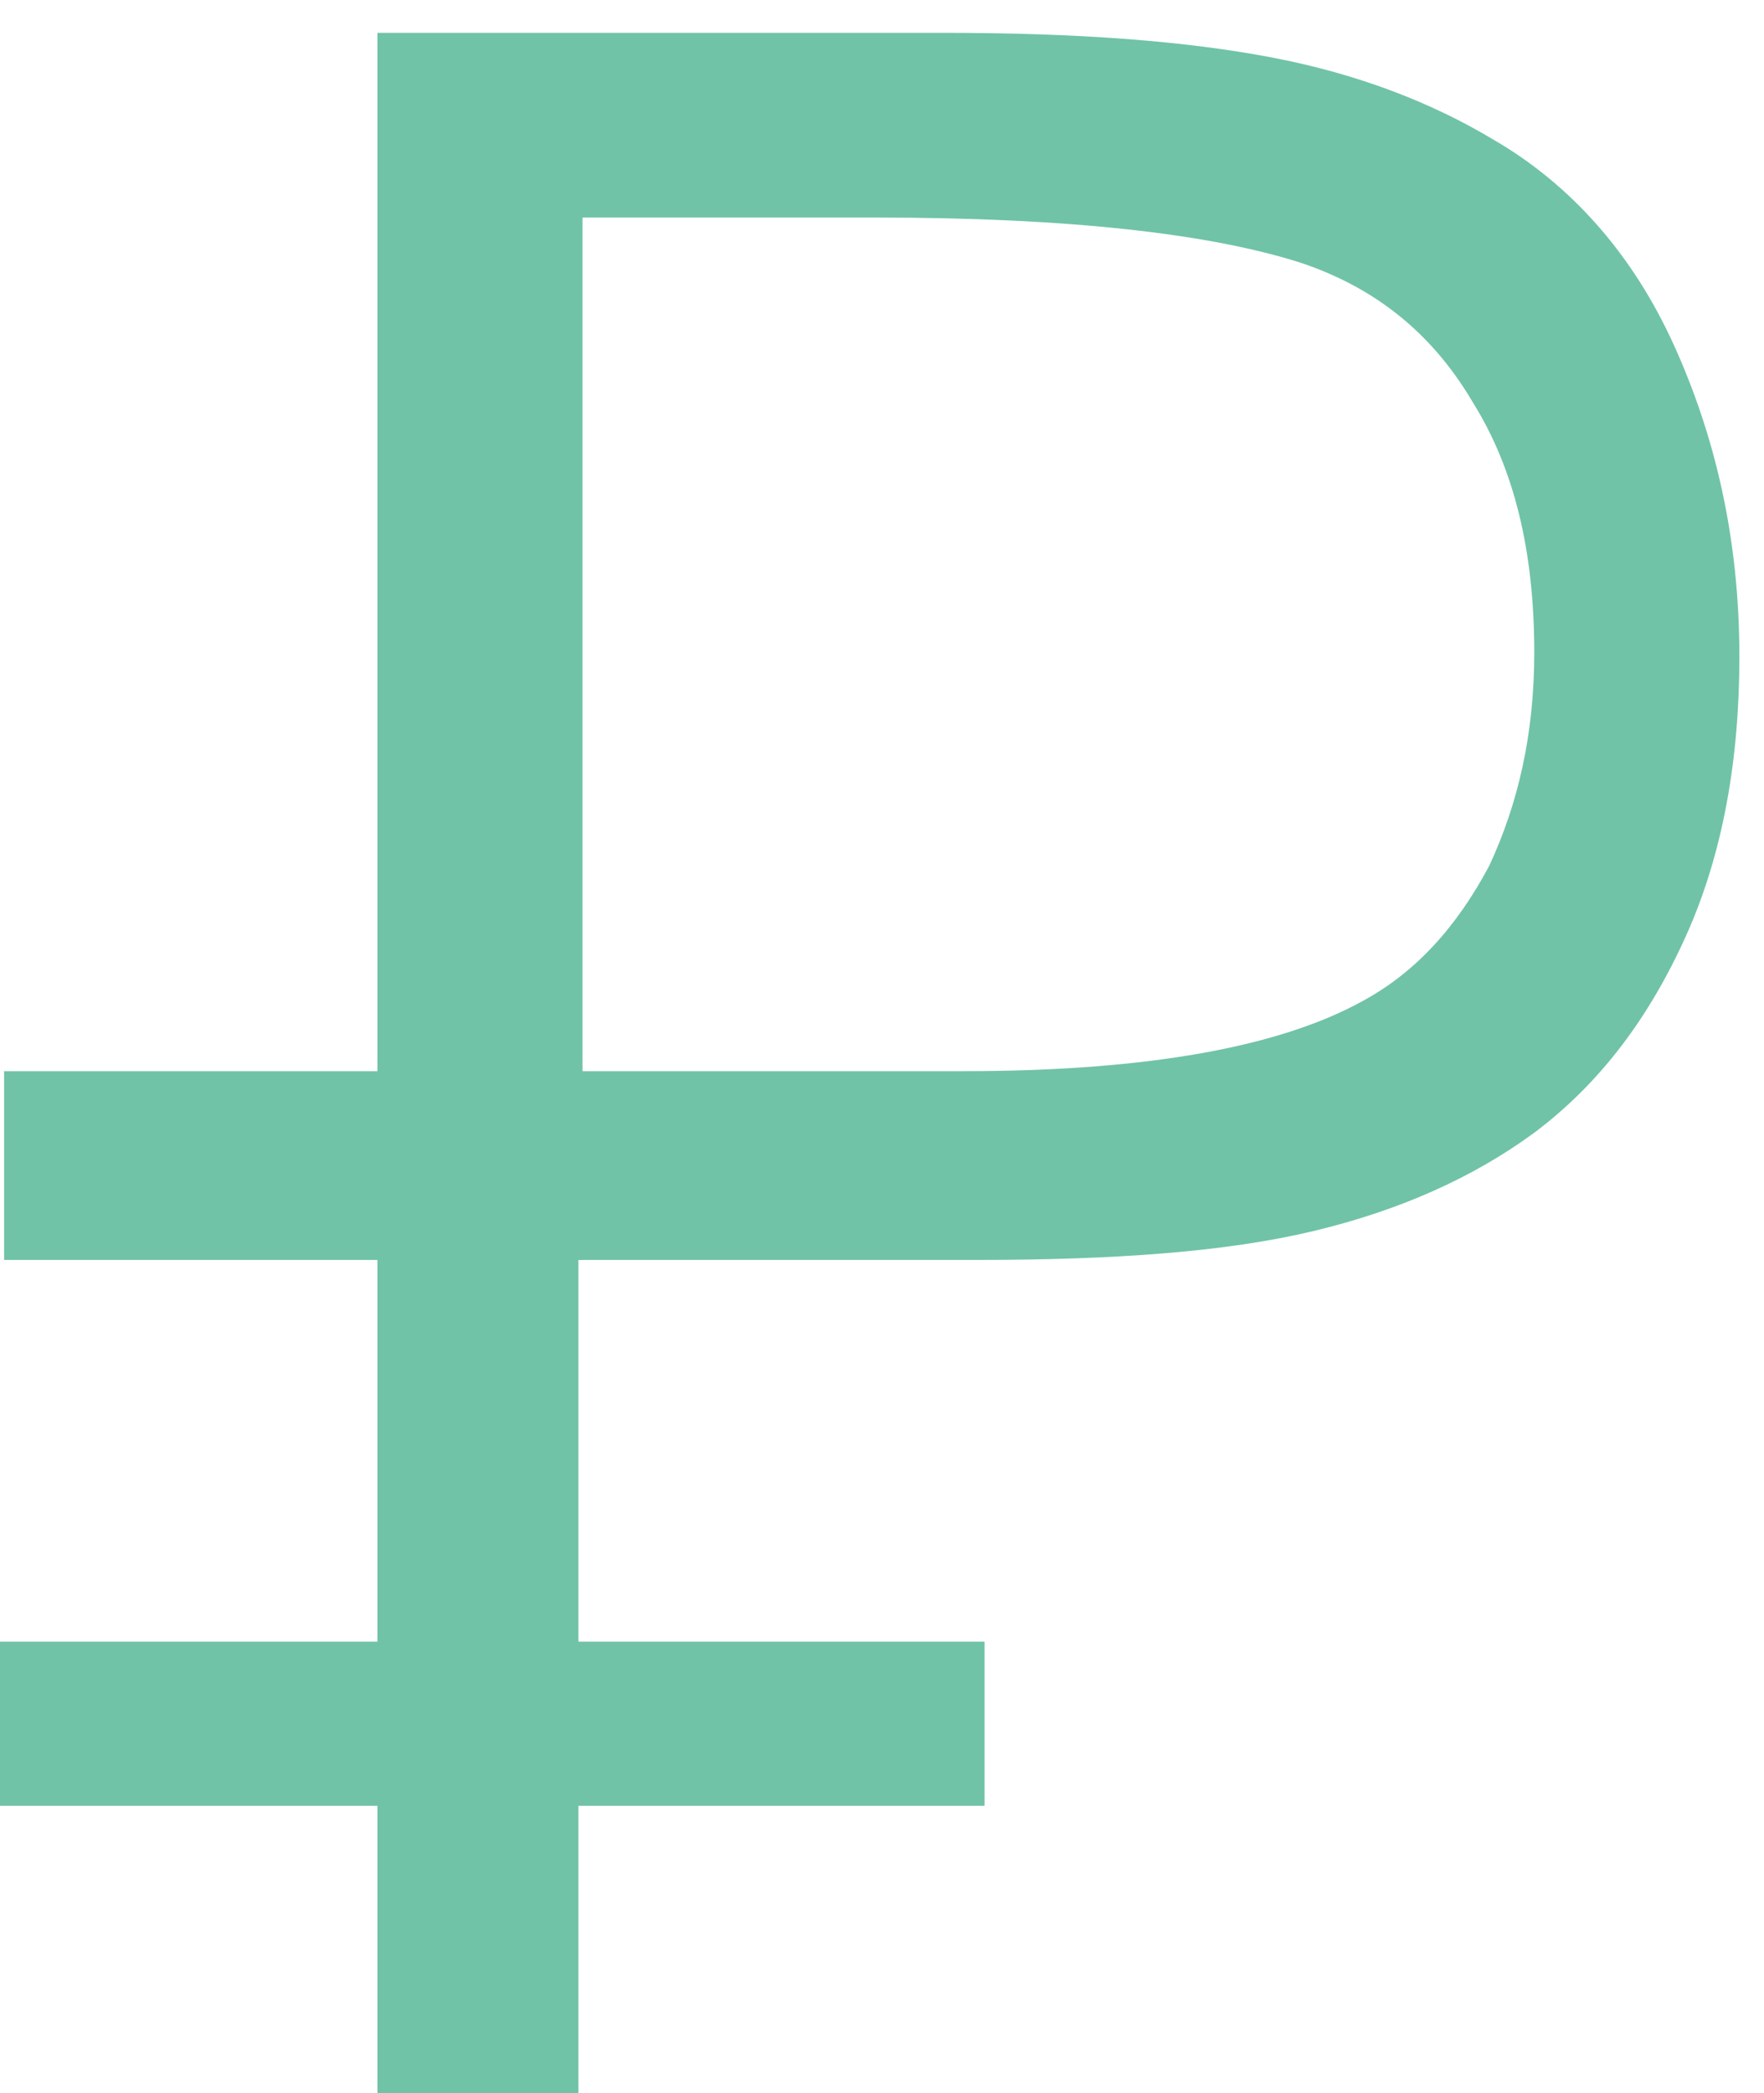
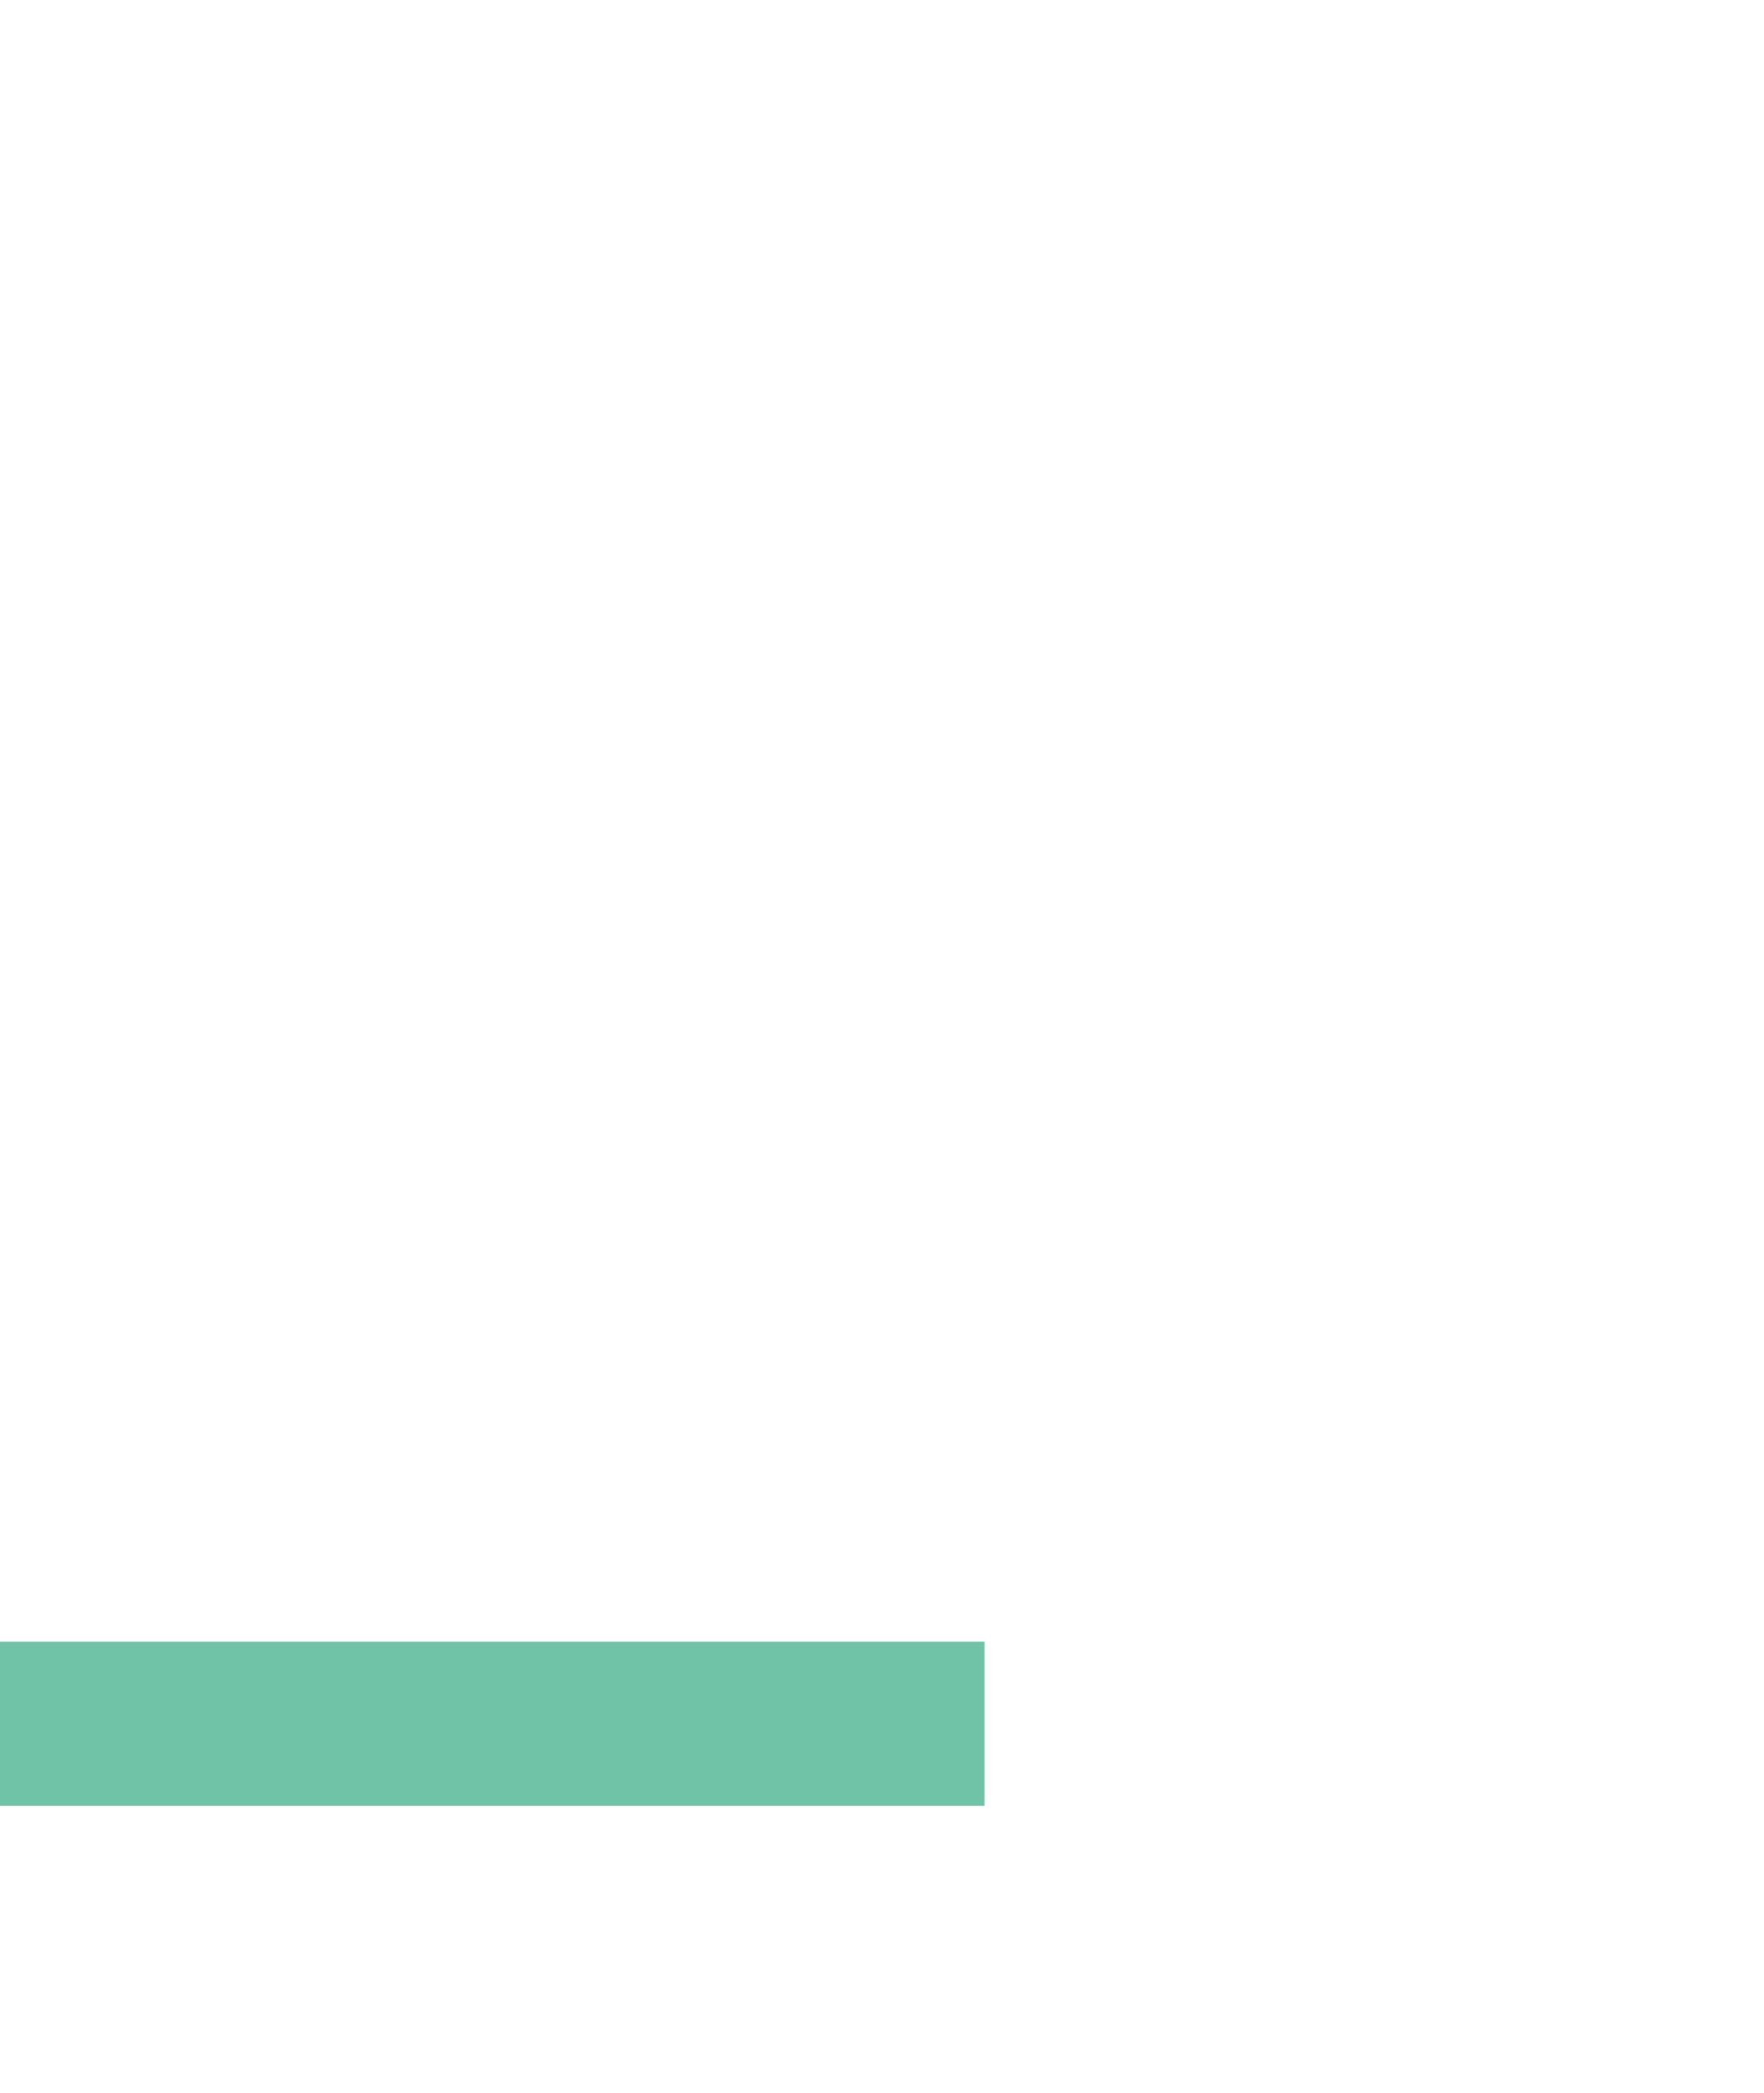
<svg xmlns="http://www.w3.org/2000/svg" version="1.1" width="43" height="51" id="Слой_1" x="0px" y="0px" viewBox="0 0 43 51" style="enable-background:new 0 0 43 51;" xml:space="preserve">
  <style type="text/css">
	.st0{fill:#70C3A7;}
</style>
  <path class="st0" d="M24,40H0v4h24V40z" />
-   <path class="st0" d="M14.2,26.1H0.1v4.6h14.1V26.1z" />
-   <path class="st0" d="M9.2,51c0,0,0-16.7,0-50.2c0,0,4.6,0,13.8,0c3.3,0,5.9,0.2,8,0.6c2.1,0.4,3.9,1.1,5.4,2c1.9,1.1,3.4,2.8,4.4,5  c1,2.2,1.6,4.7,1.6,7.6c0,2.5-0.4,4.8-1.3,6.8c-0.9,2-2.1,3.6-3.7,4.8c-1.5,1.1-3.3,1.9-5.4,2.4c-2.1,0.5-4.8,0.7-8.2,0.7h-9.7V51  H9.2z M14.2,26.1h9.3c4.5,0,7.7-0.6,9.7-1.7c1.3-0.7,2.3-1.8,3.1-3.3c0.7-1.5,1.1-3.2,1.1-5.2c0-2.5-0.5-4.5-1.5-6.1  c-1-1.7-2.4-2.8-4.2-3.4c-2.2-0.7-5.6-1.1-10.4-1.1h-7.1V26.1z" />
</svg>